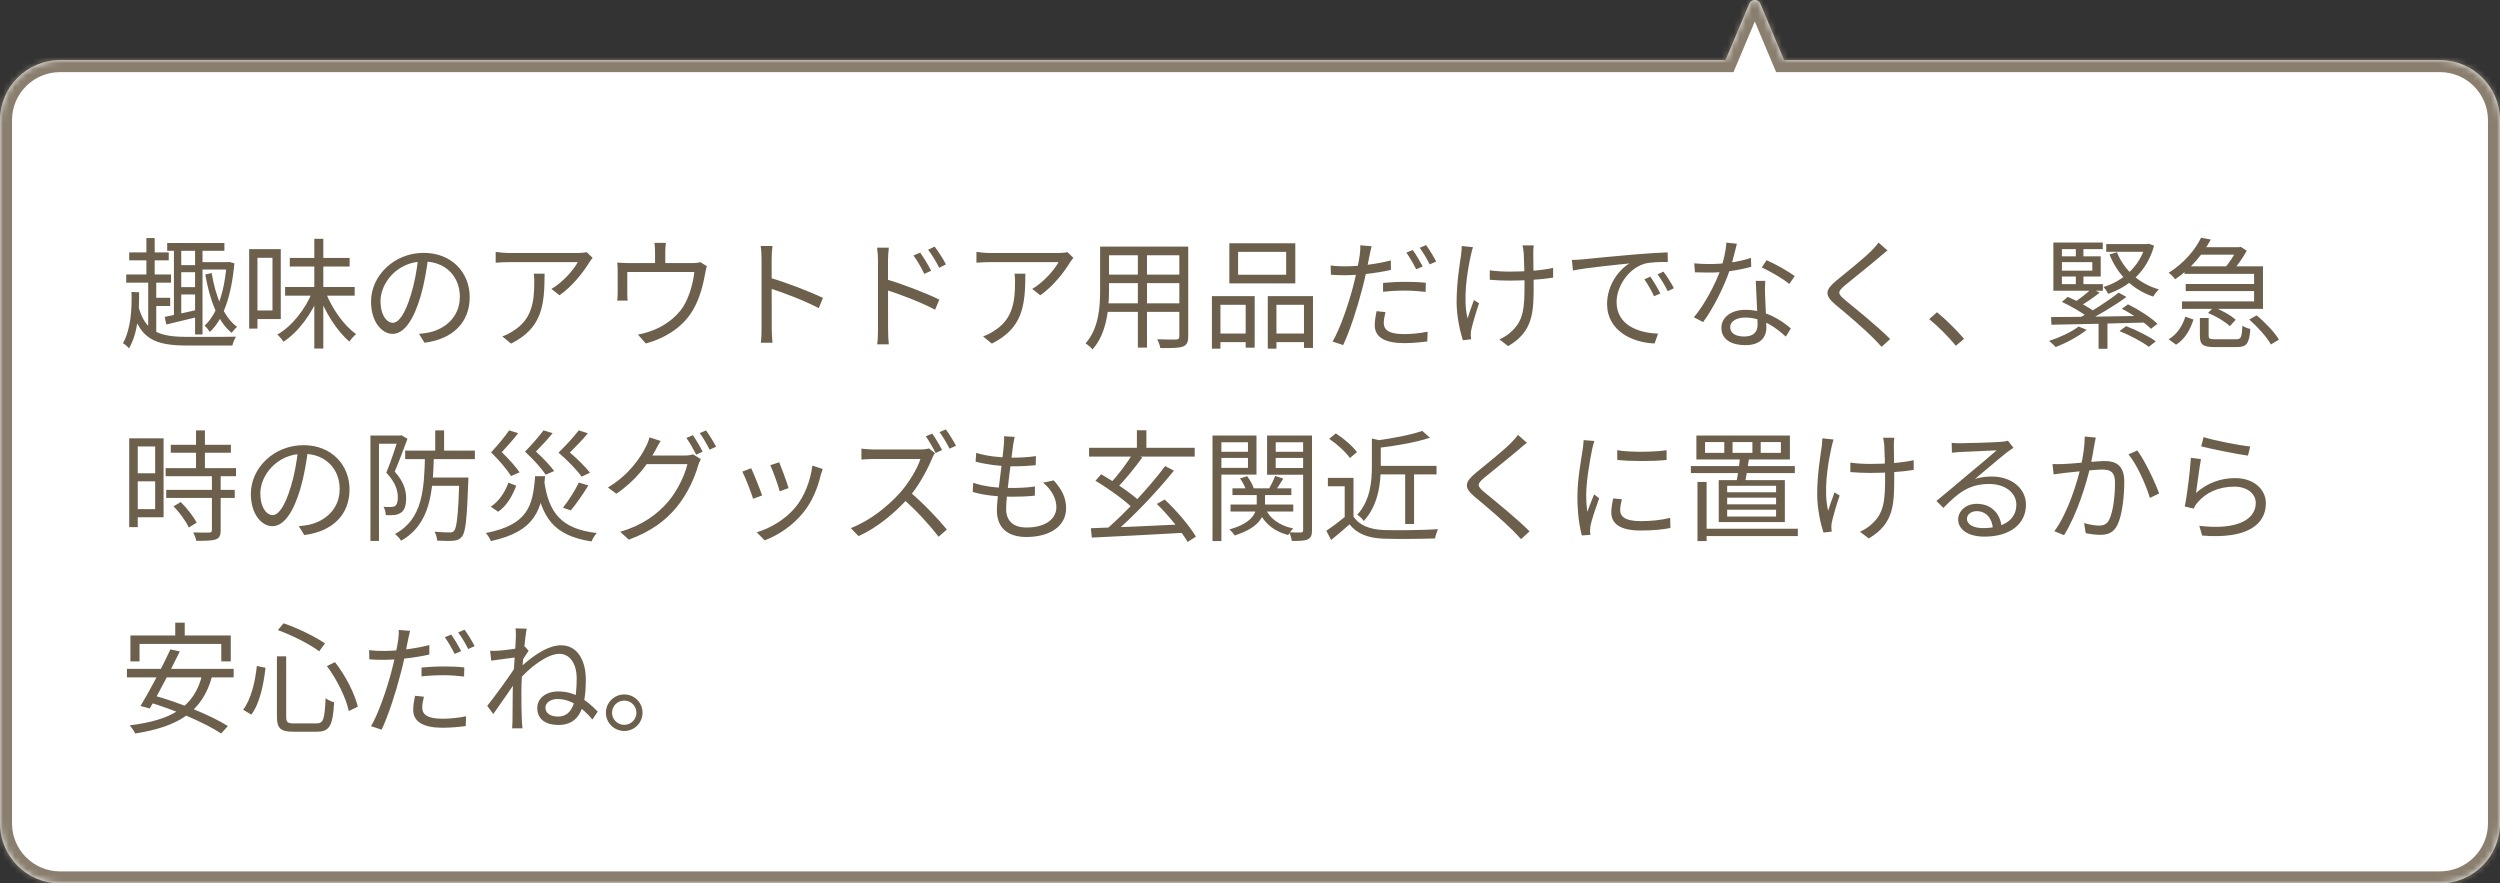
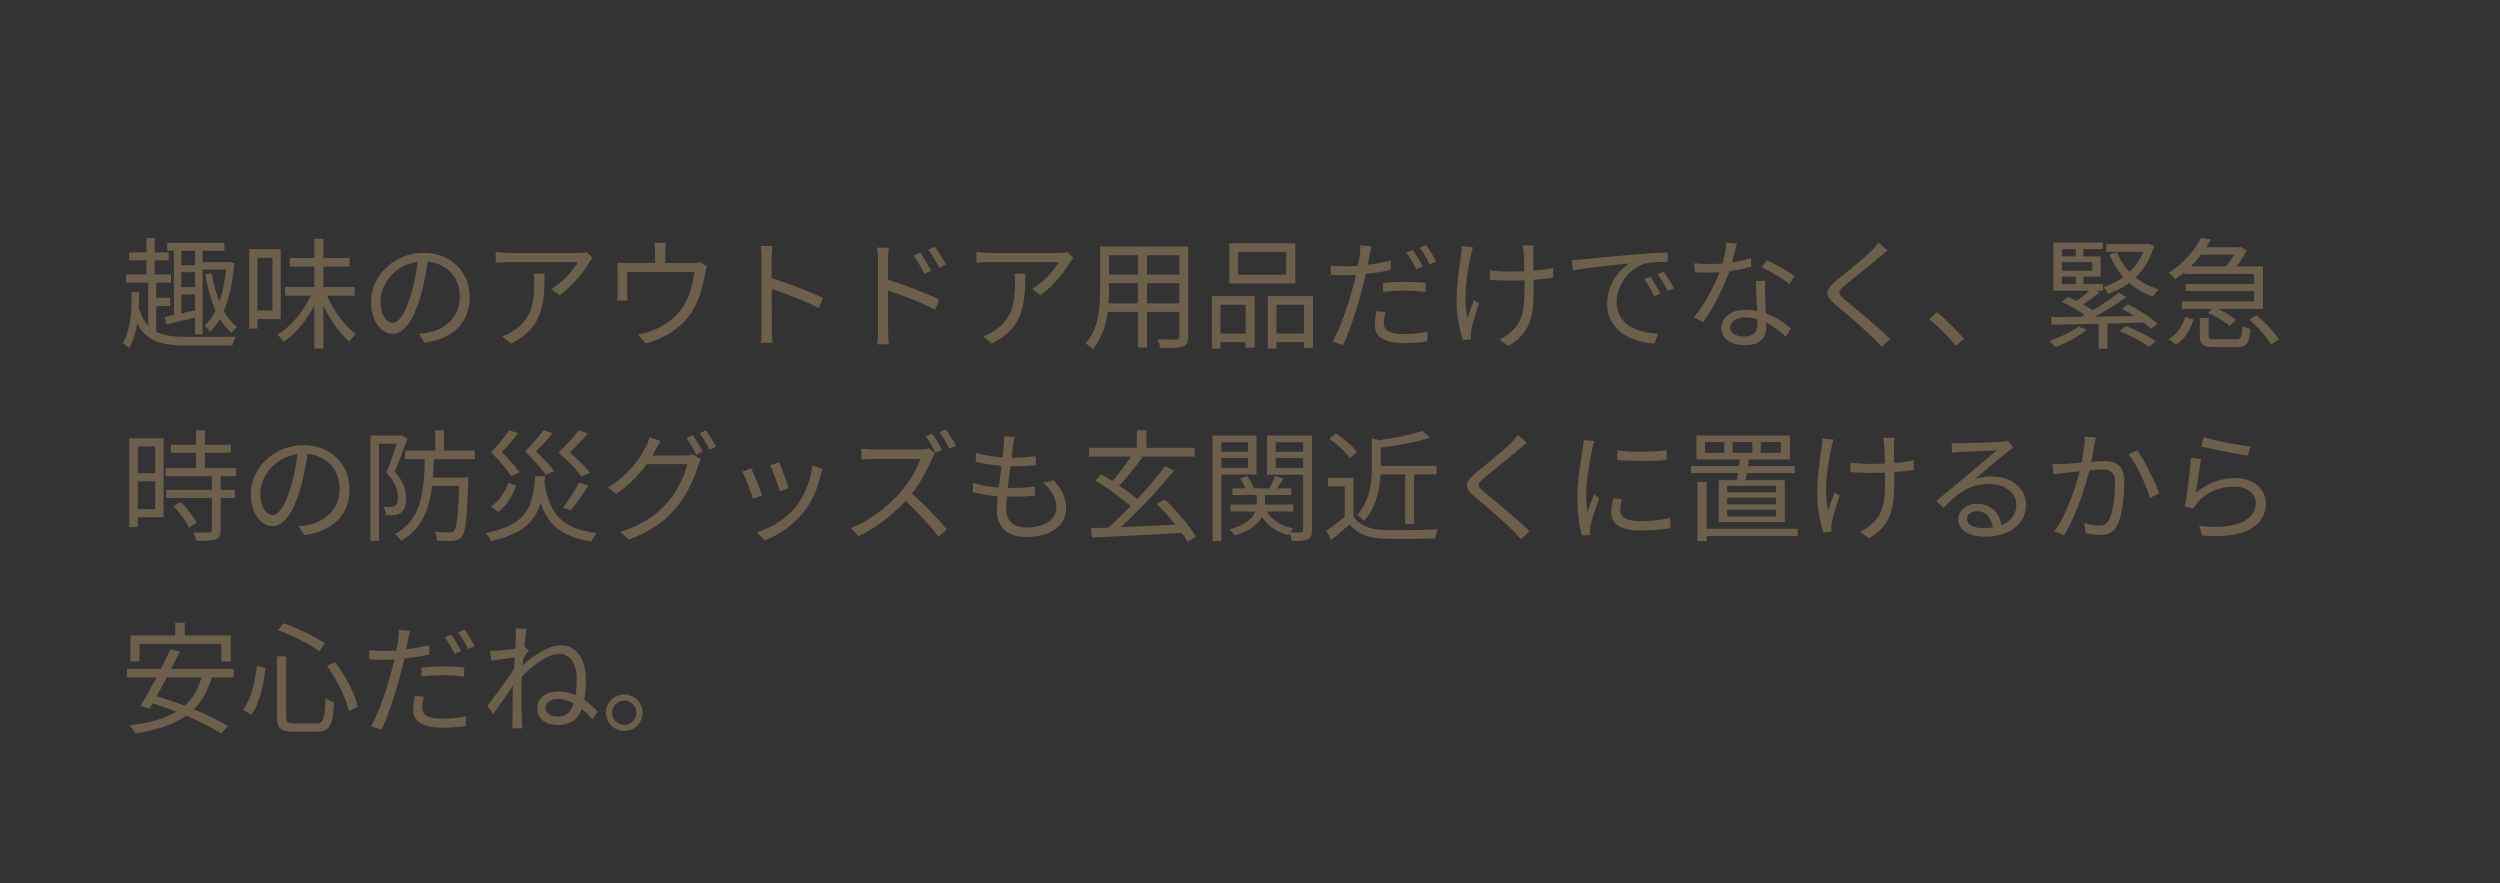
<svg xmlns="http://www.w3.org/2000/svg" width="416" height="147" viewBox="0 0 416 147" fill="none">
  <rect x="0" y="0" width="416" height="147" fill="#333333" stroke="none" />
  <mask id="path-1-inside-1_378_19880" fill="white">
-     <path fill-rule="evenodd" clip-rule="evenodd" d="M292.922 0.609C292.578 -0.207 291.422 -0.207 291.078 0.609L287.126 10H10C4.477 10 0 14.477 0 20V137C0 142.523 4.477 147 10 147H406C411.523 147 416 142.523 416 137V20C416 14.477 411.523 10 406 10H296.874L292.922 0.609Z" />
-   </mask>
-   <path fill-rule="evenodd" clip-rule="evenodd" d="M292.922 0.609C292.578 -0.207 291.422 -0.207 291.078 0.609L287.126 10H10C4.477 10 0 14.477 0 20V137C0 142.523 4.477 147 10 147H406C411.523 147 416 142.523 416 137V20C416 14.477 411.523 10 406 10H296.874L292.922 0.609Z" fill="white" />
-   <path d="M291.078 0.609L292.922 1.385V1.385L291.078 0.609ZM292.922 0.609L291.078 1.385V1.385L292.922 0.609ZM287.126 10V12H288.454L288.969 10.776L287.126 10ZM296.874 10L295.031 10.776L295.546 12H296.874V10ZM292.922 1.385C292.578 2.201 291.422 2.201 291.078 1.385L294.765 -0.167C293.735 -2.615 290.265 -2.615 289.235 -0.167L292.922 1.385ZM288.969 10.776L292.922 1.385L289.235 -0.167L285.283 9.224L288.969 10.776ZM10 12H287.126V8H10V12ZM2 20C2 15.582 5.582 12 10 12V8C3.373 8 -2 13.373 -2 20H2ZM2 137V20H-2V137H2ZM10 145C5.582 145 2 141.418 2 137H-2C-2 143.627 3.373 149 10 149V145ZM406 145H10V149H406V145ZM414 137C414 141.418 410.418 145 406 145V149C412.627 149 418 143.627 418 137H414ZM414 20V137H418V20H414ZM406 12C410.418 12 414 15.582 414 20H418C418 13.373 412.627 8 406 8V12ZM296.874 12H406V8H296.874V12ZM291.078 1.385L295.031 10.776L298.717 9.224L294.765 -0.167L291.078 1.385Z" fill="#8A7F6F" mask="url(#path-1-inside-1_378_19880)" />
+     </mask>
  <path d="M27.82 40.436H37.34V41.736H27.82V40.436ZM33.32 43.616H38.08V44.856H33.32V43.616ZM29.58 44.116H33.04V45.296H29.58V44.116ZM29.58 47.776H33.04V48.996H29.58V47.776ZM32.46 40.956H33.7V55.656H32.46V40.956ZM28.94 40.876H30.16V52.556L28.94 52.796V40.876ZM27.4 52.736C28.8 52.456 30.86 52.016 32.92 51.536L33.06 52.696C31.16 53.156 29.2 53.636 27.68 53.996L27.4 52.736ZM37.72 43.616H37.98L38.22 43.596L39 43.816C38.5 49.416 37.08 53.236 34.92 55.236C34.74 54.936 34.32 54.396 34.04 54.196C36.04 52.356 37.32 48.856 37.72 43.916V43.616ZM35.22 45.436C35.86 49.296 37.24 52.816 39.46 54.396C39.16 54.636 38.76 55.076 38.56 55.396C36.24 53.556 34.88 49.856 34.16 45.676L35.22 45.436ZM21.5 41.996H28.08V43.316H21.5V41.996ZM21 45.676H28.46V47.036H21V45.676ZM25.16 49.556H28.32V50.916H25.16V49.556ZM24.36 39.616H25.74V46.516H24.36V39.616ZM24.66 46.596H26V55.716H24.66V46.596ZM23.04 51.016C24.18 55.216 26.54 56.056 31.2 56.056C32.12 56.056 38.08 56.076 39.28 56.016C39.04 56.376 38.76 57.056 38.66 57.496H31.2C25.8 57.496 23.32 56.436 21.94 51.396L23.04 51.016ZM21.88 48.576L23.14 48.636C23.18 51.636 23.02 55.296 21.46 57.976C21.24 57.676 20.76 57.256 20.46 57.116C21.82 54.676 21.96 51.276 21.88 48.576ZM47.44 47.756H59.02V49.196H47.44V47.756ZM48.22 42.916H58.18V44.356H48.22V42.916ZM52.3 39.736H53.8V57.996H52.3V39.736ZM51.98 48.536L53.18 48.916C51.92 52.196 49.64 55.256 47.18 56.856C46.94 56.496 46.5 55.976 46.14 55.676C48.56 54.316 50.82 51.456 51.98 48.536ZM54.14 48.516C55.2 51.296 57.22 54.176 59.26 55.596C58.9 55.876 58.4 56.436 58.14 56.836C56.1 55.136 54.1 51.976 52.98 48.916L54.14 48.516ZM42.2 41.456H46.72V53.096H42.2V51.656H45.34V42.896H42.2V41.456ZM41.46 41.456H42.84V54.676H41.46V41.456ZM71.26 42.776C71 44.856 70.6 47.196 69.98 49.336C68.76 53.436 67.16 55.556 65.32 55.556C63.52 55.556 61.74 53.516 61.74 50.196C61.74 45.856 65.6 42.076 70.5 42.076C75.18 42.076 78.16 45.376 78.16 49.436C78.16 53.616 75.4 56.416 70.64 57.036L69.72 55.556C70.36 55.496 70.96 55.416 71.44 55.316C74 54.736 76.52 52.816 76.52 49.356C76.52 46.156 74.3 43.516 70.46 43.516C66.06 43.516 63.32 47.136 63.32 50.076C63.32 52.596 64.46 53.716 65.36 53.716C66.3 53.716 67.38 52.356 68.4 48.976C68.98 47.076 69.4 44.816 69.6 42.736L71.26 42.776ZM98.62 42.916C98.46 43.096 98.22 43.396 98.08 43.616C97.28 44.976 95.38 47.556 93.1 49.136L91.76 48.076C93.62 47.016 95.5 44.856 96.14 43.616C94.74 43.616 85.7 43.616 84.74 43.616C84 43.616 83.26 43.656 82.48 43.716V41.916C83.18 42.016 84 42.096 84.74 42.096C85.7 42.096 95.04 42.096 96.24 42.096C96.62 42.096 97.34 42.036 97.62 41.956L98.62 42.916ZM90.62 45.536C90.62 50.956 90.14 54.616 85.04 57.176L83.58 55.976C84.12 55.796 84.82 55.456 85.38 55.076C88.46 53.176 88.9 50.336 88.9 46.996C88.9 46.516 88.9 46.076 88.82 45.536H90.62ZM110.8 40.416C110.72 41.036 110.7 41.496 110.7 41.916C110.7 42.376 110.7 43.876 110.7 44.576H109C109 43.796 109 42.376 109 41.916C109 41.496 108.98 41.036 108.9 40.416H110.8ZM117.62 44.296C117.52 44.576 117.4 45.116 117.34 45.496C117.06 47.096 116.48 49.596 115.36 51.496C113.88 54.116 111.12 56.156 107.46 57.156L106.16 55.676C106.82 55.556 107.58 55.356 108.22 55.116C110.24 54.456 112.42 52.976 113.66 51.076C114.74 49.376 115.36 46.956 115.54 45.256H104.38C104.38 46.076 104.38 48.216 104.38 48.836C104.38 49.176 104.4 49.716 104.44 50.016H102.7C102.76 49.676 102.78 49.136 102.78 48.736C102.78 48.096 102.78 45.916 102.78 45.216C102.78 44.796 102.78 44.116 102.7 43.696C103.28 43.736 103.88 43.776 104.58 43.776H115.18C115.92 43.776 116.28 43.696 116.54 43.616L117.62 44.296ZM126.72 54.656C126.72 53.536 126.72 44.696 126.72 43.036C126.72 42.456 126.68 41.576 126.58 40.936H128.54C128.46 41.556 128.4 42.416 128.4 43.036C128.4 46.136 128.42 53.716 128.42 54.656C128.42 55.296 128.46 56.376 128.54 57.036H126.6C126.7 56.396 126.72 55.396 126.72 54.656ZM128.04 46.196C130.68 46.956 134.72 48.496 136.94 49.576L136.24 51.276C133.96 50.056 130.22 48.636 128.04 47.956V46.196ZM153.12 42.036C153.62 42.756 154.48 44.096 154.94 45.056L153.8 45.576C153.3 44.516 152.66 43.416 152 42.516L153.12 42.036ZM155.52 41.036C156.06 41.736 156.94 43.056 157.4 43.996L156.28 44.556C155.76 43.496 155.1 42.436 154.44 41.556L155.52 41.036ZM146.1 54.916C146.1 53.816 146.1 44.976 146.1 43.296C146.1 42.716 146.04 41.836 145.94 41.216H147.9C147.84 41.816 147.76 42.696 147.76 43.296C147.76 46.416 147.78 53.976 147.78 54.916C147.78 55.556 147.82 56.636 147.9 57.296H145.96C146.06 56.656 146.1 55.676 146.1 54.916ZM147.4 46.456C150.06 47.216 154.08 48.756 156.3 49.856L155.6 51.536C153.32 50.316 149.58 48.896 147.4 48.216V46.456ZM178.62 42.916C178.46 43.096 178.22 43.396 178.08 43.616C177.28 44.976 175.38 47.556 173.1 49.136L171.76 48.076C173.62 47.016 175.5 44.856 176.14 43.616C174.74 43.616 165.7 43.616 164.74 43.616C164 43.616 163.26 43.656 162.48 43.716V41.916C163.18 42.016 164 42.096 164.74 42.096C165.7 42.096 175.04 42.096 176.24 42.096C176.62 42.096 177.34 42.036 177.62 41.956L178.62 42.916ZM170.62 45.536C170.62 50.956 170.14 54.616 165.04 57.176L163.58 55.976C164.12 55.796 164.82 55.456 165.38 55.076C168.46 53.176 168.9 50.336 168.9 46.996C168.9 46.516 168.9 46.076 168.82 45.536H170.62ZM183.9 41.036H196.84V42.476H183.9V41.036ZM183.9 45.696H196.82V47.116H183.9V45.696ZM183.8 50.476H196.86V51.896H183.8V50.476ZM183.06 41.036H184.54V48.296C184.54 51.336 184.18 55.476 181.8 58.136C181.56 57.836 180.96 57.336 180.64 57.136C182.84 54.656 183.06 51.096 183.06 48.276V41.036ZM196.24 41.036H197.72V55.976C197.72 56.956 197.48 57.416 196.82 57.676C196.14 57.916 194.98 57.936 193.08 57.916C193.02 57.516 192.78 56.856 192.56 56.456C193.98 56.516 195.34 56.496 195.72 56.496C196.1 56.476 196.24 56.356 196.24 55.976V41.036ZM189.34 41.576H190.86V57.836H189.34V41.576ZM206.02 41.916V45.716H214.02V41.916H206.02ZM204.56 40.476H215.54V47.156H204.56V40.476ZM201.66 49.276H208.78V57.856H207.28V50.716H203.08V58.016H201.66V49.276ZM210.96 49.276H218.48V57.896H216.98V50.716H212.4V58.016H210.96V49.276ZM202.3 55.496H207.88V56.936H202.3V55.496ZM211.7 55.496H217.64V56.936H211.7V55.496ZM228.24 40.976C228.12 41.416 227.96 42.176 227.88 42.556C227.6 43.996 227.18 46.276 226.62 48.256C225.9 51.096 224.56 55.236 223.5 57.416L221.74 56.836C222.96 54.776 224.36 50.696 225.1 47.876C225.6 46.036 226.12 43.536 226.26 42.476C226.34 41.916 226.38 41.236 226.34 40.816L228.24 40.976ZM223.82 44.316C226.02 44.316 228.96 43.976 231.44 43.336V44.916C228.96 45.476 225.94 45.796 223.78 45.796C222.9 45.796 222.2 45.776 221.46 45.716L221.42 44.176C222.36 44.296 223.08 44.316 223.82 44.316ZM230.14 47.076C231.18 46.976 232.5 46.896 233.8 46.896C234.96 46.896 236.18 46.936 237.26 47.056L237.22 48.576C236.18 48.456 235.02 48.356 233.84 48.356C232.58 48.356 231.36 48.416 230.14 48.556V47.076ZM230.54 51.936C230.38 52.576 230.26 53.216 230.26 53.736C230.26 54.676 230.8 55.596 233.64 55.596C234.94 55.596 236.32 55.436 237.56 55.196L237.5 56.816C236.42 56.956 235.08 57.096 233.62 57.096C230.48 57.096 228.76 56.116 228.76 54.136C228.76 53.376 228.88 52.636 229.06 51.776L230.54 51.936ZM235.08 41.596C235.6 42.296 236.32 43.536 236.74 44.336L235.66 44.816C235.26 44.016 234.56 42.796 234.02 42.036L235.08 41.596ZM237.3 40.776C237.84 41.516 238.6 42.756 238.98 43.516L237.9 43.996C237.48 43.116 236.8 41.996 236.24 41.236L237.3 40.776ZM255.22 40.836C255.16 41.156 255.14 41.556 255.14 42.016C255.12 42.756 255.2 46.136 255.2 47.256C255.2 51.836 255.2 55.116 250.96 57.596L249.5 56.476C250.12 56.216 250.94 55.716 251.44 55.216C253.58 53.356 253.68 51.076 253.68 47.236C253.68 45.956 253.6 42.856 253.54 42.016C253.5 41.576 253.42 41.136 253.34 40.836H255.22ZM247.9 44.976C248.78 45.116 250.04 45.196 251.14 45.196C253.6 45.196 256.44 45.036 258.44 44.576V46.196C256.5 46.516 253.7 46.696 251.16 46.696C250.18 46.696 248.78 46.636 247.9 46.556V44.976ZM245.1 41.136C244.98 41.496 244.84 42.056 244.76 42.436C244.12 45.336 243.42 49.716 244.2 52.996C244.46 52.136 244.9 50.916 245.26 49.936L246.12 50.456C245.64 51.836 245.04 53.876 244.82 54.876C244.76 55.156 244.72 55.536 244.74 55.776C244.74 55.976 244.78 56.236 244.8 56.456L243.42 56.616C243.02 55.376 242.38 52.776 242.38 50.276C242.38 47.016 242.9 43.956 243.14 42.276C243.2 41.836 243.22 41.296 243.24 40.936L245.1 41.136ZM261.56 43.256C262.32 43.236 262.96 43.196 263.36 43.156C264.64 43.016 268.42 42.656 272.1 42.336C274.3 42.156 276.16 42.036 277.5 41.996L277.52 43.596C276.36 43.576 274.62 43.616 273.6 43.896C270.74 44.816 269 47.876 269 50.236C269 54.136 272.66 55.396 275.9 55.516L275.32 57.156C271.62 57.016 267.42 55.056 267.42 50.576C267.42 47.476 269.32 44.916 271.14 43.836C269 44.056 263.9 44.556 261.74 45.016L261.56 43.256ZM274.62 46.036C275.08 46.696 275.84 47.936 276.28 48.836L275.24 49.296C274.78 48.336 274.22 47.316 273.62 46.476L274.62 46.036ZM276.8 45.196C277.3 45.856 278.08 47.076 278.54 47.956L277.52 48.456C277.04 47.496 276.44 46.496 275.82 45.656L276.8 45.196ZM281.92 43.816C282.66 43.896 283.52 43.936 284.38 43.936C286.54 43.936 289.06 43.676 291.36 42.916L291.4 44.396C289.44 44.936 286.82 45.376 284.38 45.356C283.64 45.356 282.78 45.336 282.04 45.316L281.92 43.816ZM289.02 40.556C288.76 41.536 288.34 43.416 287.86 44.836C286.9 47.716 285.06 51.356 283.4 53.596L281.86 52.796C283.64 50.716 285.5 47.156 286.32 44.796C286.76 43.536 287.2 41.776 287.26 40.376L289.02 40.556ZM293.74 46.736C293.68 47.556 293.68 48.156 293.7 48.876C293.74 50.176 293.92 53.216 293.92 54.536C293.92 56.136 292.9 57.436 290.42 57.436C288.22 57.436 286.44 56.556 286.44 54.556C286.44 52.716 288.18 51.556 290.42 51.556C293.78 51.556 296.36 53.236 298 54.656L297.16 56.016C295.62 54.616 293.32 52.836 290.38 52.836C288.9 52.836 287.9 53.516 287.9 54.436C287.9 55.356 288.68 55.996 290.24 55.996C291.9 55.996 292.46 55.116 292.46 54.036C292.46 52.516 292.24 48.936 292.16 46.736H293.74ZM297.74 47.256C296.66 46.336 294.48 45.116 293.16 44.496L293.96 43.296C295.42 43.916 297.68 45.216 298.64 45.936L297.74 47.256ZM314.08 41.676C313.64 41.996 313.02 42.536 312.7 42.816C311.32 44.016 308.44 46.276 306.96 47.516C305.76 48.556 305.74 48.856 307.04 49.936C308.86 51.436 312.4 54.276 314.52 56.416L313.1 57.716C312.68 57.236 312.2 56.756 311.72 56.256C310.3 54.816 307.28 52.216 305.4 50.676C303.52 49.096 303.74 48.236 305.54 46.716C307.06 45.456 310.1 43.056 311.44 41.696C311.84 41.296 312.36 40.716 312.58 40.356L314.08 41.676ZM325.46 57.536C324.16 55.956 322.44 54.256 321.02 53.096L322.32 51.956C323.76 53.116 325.56 54.916 326.82 56.376L325.46 57.536ZM349.2 53.316H350.68V58.036H349.2V53.316ZM348.04 48.036L349.38 48.696C348.32 49.556 347.02 50.416 346.02 50.996L345 50.416C346 49.776 347.3 48.776 348.04 48.036ZM352.54 48.696L353.84 49.416C351.76 50.936 348.88 52.656 346.68 53.696L345.72 53.016C347.94 51.936 350.82 50.076 352.54 48.696ZM343.1 50.236L344.08 49.396C345.62 50.056 347.56 51.096 348.56 51.896L347.5 52.856C346.56 52.056 344.64 50.956 343.1 50.236ZM353.08 51.376L354.1 50.636C355.84 51.496 357.94 52.836 359 53.876L357.92 54.716C356.92 53.696 354.82 52.276 353.08 51.376ZM352.68 55.096L353.78 54.276C355.46 54.896 357.58 55.956 358.72 56.796L357.56 57.716C356.52 56.896 354.4 55.776 352.68 55.096ZM341.3 52.756C345.02 52.756 351.14 52.656 356.88 52.556L356.8 53.676C351.2 53.836 345.2 53.976 341.36 54.036L341.3 52.756ZM345.88 54.336L347.22 54.876C345.86 55.996 343.8 57.076 342.08 57.756C341.84 57.496 341.3 56.976 340.96 56.736C342.74 56.156 344.68 55.256 345.88 54.336ZM350.48 40.616H357.34V41.896H350.48V40.616ZM341.68 47.276H349.92V48.376H341.68V47.276ZM341.68 40.356H349.9V41.456H343.1V47.916H341.68V40.356ZM342.5 42.656H349.56V46.016H342.5V45.036H348.16V43.616H342.5V42.656ZM345.42 40.796H346.68V43.256H345.42V40.796ZM345.42 45.476H346.68V47.916H345.42V45.476ZM352.26 41.976C353.42 44.896 355.94 47.216 359.24 48.156C358.92 48.436 358.5 48.976 358.3 49.356C354.88 48.216 352.34 45.696 351.02 42.336L352.26 41.976ZM357 40.616H357.28L357.54 40.556L358.44 40.876C357.26 45.196 354.26 47.696 350.8 48.896C350.64 48.556 350.3 48.036 350.02 47.756C353.18 46.796 356 44.436 357 40.836V40.616ZM363.5 44.316H376.56V51.396H363.08V50.156H375.08V45.576H363.5V44.316ZM365.74 41.136H372.6V42.376H365.74V41.136ZM363.7 47.256H375.66V48.436H363.7V47.256ZM366.26 39.556L367.88 39.856C366.64 42.136 364.74 44.596 361.94 46.476C361.7 46.116 361.22 45.636 360.86 45.396C363.5 43.756 365.32 41.476 366.26 39.556ZM366.06 52.916H367.52V55.856C367.52 56.356 367.7 56.456 368.7 56.456C369.14 56.456 371.46 56.456 372.08 56.456C372.9 56.456 373.04 56.176 373.14 54.196C373.44 54.436 374.06 54.656 374.46 54.736C374.28 57.176 373.84 57.756 372.2 57.756C371.78 57.756 368.98 57.756 368.58 57.756C366.54 57.756 366.06 57.336 366.06 55.876V52.916ZM367.42 52.076L368.36 51.116C369.68 51.616 371.24 52.476 372.02 53.216L371.04 54.276C370.3 53.536 368.74 52.616 367.42 52.076ZM374.28 53.176L375.5 52.476C376.92 53.636 378.52 55.316 379.22 56.516L377.88 57.316C377.22 56.116 375.68 54.396 374.28 53.176ZM363.64 52.696L365 53.176C364.46 54.796 363.64 56.396 362.1 57.356L360.86 56.456C362.28 55.636 363.18 54.176 363.64 52.696ZM372.26 41.136H372.58L372.82 41.056L373.86 41.716C373.2 42.956 372.12 44.436 371.28 45.356C371 45.136 370.48 44.816 370.14 44.656C370.92 43.796 371.84 42.376 372.26 41.416V41.136ZM28.42 74.016H38.42V75.336H28.42V74.016ZM27.56 77.896H39.28V79.236H27.56V77.896ZM27.66 81.516H39.06V82.856H27.66V81.516ZM32.62 71.616H34.1V78.716H32.62V71.616ZM35.26 79.036H36.72V88.236C36.72 89.096 36.52 89.536 35.9 89.756C35.28 89.976 34.26 89.996 32.66 89.996C32.6 89.596 32.36 88.996 32.14 88.596C33.38 88.636 34.5 88.636 34.82 88.616C35.16 88.596 35.26 88.516 35.26 88.216V79.036ZM28.88 84.256L30.08 83.536C31.12 84.576 32.24 85.996 32.72 86.976L31.42 87.776C30.98 86.796 29.9 85.296 28.88 84.256ZM22.22 72.936H27.22V86.076H22.22V84.716H25.82V74.296H22.22V72.936ZM22.28 78.756H26.48V80.096H22.28V78.756ZM21.5 72.936H22.92V87.716H21.5V72.936ZM51.26 74.776C51 76.856 50.6 79.196 49.98 81.336C48.76 85.436 47.16 87.556 45.32 87.556C43.52 87.556 41.74 85.516 41.74 82.196C41.74 77.856 45.6 74.076 50.5 74.076C55.18 74.076 58.16 77.376 58.16 81.436C58.16 85.616 55.4 88.416 50.64 89.036L49.72 87.556C50.36 87.496 50.96 87.416 51.44 87.316C54 86.736 56.52 84.816 56.52 81.356C56.52 78.156 54.3 75.516 50.46 75.516C46.06 75.516 43.32 79.136 43.32 82.076C43.32 84.596 44.46 85.716 45.36 85.716C46.3 85.716 47.38 84.356 48.4 80.976C48.98 79.076 49.4 76.816 49.6 74.736L51.26 74.776ZM67.42 74.976H79.02V76.396H67.42V74.976ZM71.4 79.456H76.96V80.836H71.4V79.456ZM72.42 71.616H73.9V75.516H72.42V71.616ZM76.44 79.456H77.94C77.94 79.456 77.92 79.936 77.92 80.156C77.7 86.356 77.48 88.596 76.86 89.296C76.5 89.756 76.1 89.916 75.48 89.976C74.9 90.036 73.82 90.016 72.74 89.956C72.72 89.516 72.56 88.896 72.3 88.476C73.38 88.576 74.42 88.596 74.82 88.596C75.18 88.596 75.38 88.556 75.56 88.336C76 87.836 76.26 85.676 76.44 79.736V79.456ZM70.72 75.776H72.2C72.04 81.856 71.64 87.216 66.74 89.976C66.54 89.636 66.08 89.116 65.72 88.856C70.36 86.376 70.58 81.416 70.72 75.776ZM61.64 72.476H66.72V73.836H63.06V90.016H61.64V72.476ZM66.3 72.476H66.56L66.78 72.416L67.8 73.016C67.18 74.716 66.38 76.836 65.68 78.476C67.22 80.176 67.58 81.656 67.58 82.916C67.58 84.016 67.34 84.896 66.74 85.296C66.46 85.496 66.08 85.636 65.66 85.696C65.24 85.736 64.68 85.736 64.2 85.716C64.18 85.316 64.06 84.716 63.82 84.336C64.32 84.376 64.74 84.376 65.08 84.356C65.34 84.356 65.58 84.296 65.76 84.176C66.08 83.956 66.2 83.396 66.2 82.756C66.2 81.656 65.82 80.256 64.28 78.656C65.06 76.796 65.86 74.296 66.3 72.916V72.476ZM90.54 79.896C91.26 85.296 93.36 88.016 99.3 88.696C98.98 89.036 98.6 89.676 98.42 90.096C92.16 89.136 90.06 86.156 89.14 80.036L90.54 79.896ZM89.04 79.236H90.7C90.24 84.776 89.14 88.436 81.68 90.036C81.54 89.656 81.16 89.036 80.84 88.696C87.88 87.316 88.68 84.156 89.04 79.236ZM84.72 71.616L86.22 72.076C85.46 73.096 84.4 74.256 83.5 75.236C84.64 76.336 85.84 77.696 86.46 78.596L85.04 79.216C84.4 78.176 83.1 76.616 81.72 75.276C82.84 74.056 84.08 72.576 84.72 71.616ZM90.44 71.616L91.96 72.076C91.16 73.076 90.1 74.196 89.18 75.136C90.34 76.176 91.58 77.516 92.22 78.376L90.8 78.996C90.14 77.976 88.78 76.456 87.36 75.156C88.52 73.976 89.76 72.536 90.44 71.616ZM96.3 71.616L97.82 72.096C96.98 73.136 95.82 74.316 94.82 75.296C96.1 76.356 97.46 77.756 98.18 78.656L96.78 79.316C96.04 78.256 94.52 76.676 92.94 75.316C94.2 74.096 95.58 72.576 96.3 71.616ZM84.6 80.316L85.9 80.816C85.3 82.416 84.4 84.116 82.9 85.156L81.66 84.316C83.08 83.396 84.06 81.816 84.6 80.316ZM96.32 80.296L97.9 80.776C97.02 82.236 95.88 83.856 94.98 84.936L93.68 84.476C94.58 83.356 95.7 81.596 96.32 80.296ZM115.3 72.416C115.8 73.136 116.52 74.356 116.92 75.156L115.84 75.656C115.44 74.836 114.76 73.636 114.22 72.876L115.3 72.416ZM117.48 71.616C118.02 72.356 118.78 73.596 119.16 74.336L118.08 74.816C117.64 73.956 117 72.816 116.44 72.076L117.48 71.616ZM116.62 76.396C116.46 76.696 116.26 77.156 116.16 77.476C115.62 79.476 114.38 82.196 112.62 84.356C110.8 86.576 108.4 88.416 104.64 89.796L103.2 88.496C106.88 87.416 109.36 85.596 111.18 83.476C112.74 81.636 113.96 79.056 114.38 77.236H106.96L107.6 75.796C108.42 75.796 113.36 75.796 113.98 75.796C114.52 75.796 114.96 75.736 115.3 75.596L116.62 76.396ZM109.92 73.376C109.6 73.896 109.24 74.576 109.04 74.956C107.86 77.156 105.76 80.016 102.56 82.156L101.16 81.116C104.62 79.056 106.58 76.156 107.46 74.356C107.66 74.016 107.96 73.276 108.08 72.776L109.92 73.376ZM129.66 76.916C130 77.716 130.98 80.356 131.22 81.216L129.74 81.756C129.52 80.836 128.6 78.296 128.18 77.416L129.66 76.916ZM136.9 78.036C136.76 78.436 136.66 78.756 136.58 79.016C136.06 81.216 135.18 83.376 133.76 85.176C131.9 87.516 129.46 89.076 127.24 89.916L125.92 88.576C128.22 87.896 130.78 86.376 132.42 84.336C133.84 82.596 134.86 80.036 135.18 77.476L136.9 78.036ZM125 77.916C125.4 78.756 126.46 81.376 126.82 82.436L125.32 82.996C125 81.956 123.92 79.176 123.52 78.476L125 77.916ZM155.12 72.156C155.64 72.876 156.38 74.096 156.76 74.896L155.68 75.376C155.28 74.556 154.6 73.376 154.06 72.596L155.12 72.156ZM157.4 71.456C157.92 72.176 158.7 73.436 159.08 74.176L158 74.656C157.56 73.776 156.9 72.656 156.34 71.896L157.4 71.456ZM155.58 75.396C155.46 75.556 155.2 75.996 155.1 76.276C154.3 78.236 152.78 81.036 151.12 82.896C148.88 85.376 146.02 87.776 142.86 89.216L141.58 87.876C144.82 86.616 147.76 84.236 149.82 81.936C151.18 80.396 152.64 78.036 153.16 76.376C152.44 76.376 146.04 76.376 145.36 76.376C144.64 76.376 143.56 76.456 143.34 76.476V74.656C143.6 74.696 144.74 74.796 145.36 74.796C146.14 74.796 152.32 74.796 153.08 74.796C153.72 74.796 154.26 74.716 154.58 74.616L155.58 75.396ZM151.38 81.836C153.54 83.636 156.2 86.436 157.56 88.116L156.18 89.316C154.74 87.416 152.4 84.856 150.24 82.976L151.38 81.836ZM168.84 72.696C168.72 73.236 168.66 73.656 168.58 74.096C168.32 76.336 167.42 82.496 167.42 84.656C167.42 86.596 168.52 87.776 170.8 87.776C173.84 87.776 175.78 86.456 175.78 84.376C175.78 83.036 175.06 81.556 173.58 80.316L175.34 79.936C176.72 81.456 177.4 82.856 177.4 84.556C177.4 87.536 174.74 89.356 170.78 89.356C168.08 89.356 165.88 88.156 165.88 84.896C165.88 82.756 166.82 76.776 167.04 74.016C167.1 73.316 167.1 72.956 167.06 72.596L168.84 72.696ZM162.44 75.356C164.12 75.896 166.52 76.156 168.3 76.156C169.82 76.156 171.2 76.076 172.38 75.896L172.34 77.416C171.06 77.536 169.88 77.596 168.26 77.596C166.5 77.596 164.1 77.296 162.34 76.816L162.44 75.356ZM161.94 80.336C163.88 81.016 166.22 81.196 168.06 81.196C169.44 81.196 170.82 81.156 172.22 80.956L172.2 82.476C170.86 82.616 169.62 82.656 168.28 82.656C166.1 82.656 163.68 82.416 161.86 81.856L161.94 80.336ZM181.22 74.516H198.8V75.976H181.22V74.516ZM189.18 71.596H190.76V75.216H189.18V71.596ZM193.88 77.556L195.34 78.316C192.5 81.856 188.4 86.136 185.26 88.816L184.1 88.076C187.24 85.376 191.36 80.956 193.88 77.556ZM188.52 75.416L190.08 76.116C188.84 77.836 187.18 79.876 185.9 81.176L184.66 80.536C185.94 79.196 187.6 77.016 188.52 75.416ZM181.52 87.896C185.34 87.776 191.48 87.516 197.14 87.236L197.06 88.656C191.52 88.976 185.6 89.256 181.68 89.456L181.52 87.896ZM192.5 83.856L193.8 83.116C195.82 84.996 197.98 87.556 199 89.296L197.62 90.176C196.62 88.436 194.44 85.756 192.5 83.856ZM182.28 79.996L183.24 78.916C185.48 80.216 188.38 82.176 189.78 83.536L188.76 84.816C187.4 83.416 184.56 81.356 182.28 79.996ZM205.08 81.256H214.88V82.376H205.08V81.256ZM204.76 83.956H215.2V85.116H204.76V83.956ZM209.12 81.796H210.5V83.776C210.5 85.536 209.92 87.696 205.46 89.096C205.26 88.796 204.86 88.336 204.58 88.096C208.7 86.956 209.12 85.056 209.12 83.756V81.796ZM210.48 84.436C211.2 86.216 212.84 87.456 215.2 87.936C214.9 88.196 214.54 88.696 214.36 89.036C211.86 88.376 210.14 86.876 209.32 84.696L210.48 84.436ZM206.34 79.616L207.52 79.236C208 79.856 208.46 80.696 208.62 81.256L207.38 81.676C207.22 81.076 206.8 80.236 206.34 79.616ZM212.18 79.196L213.54 79.636C213.06 80.416 212.56 81.216 212.14 81.776L211.14 81.376C211.5 80.756 211.96 79.816 212.18 79.196ZM202.54 75.176H208.16V76.196H202.54V75.176ZM211.72 75.176H217.4V76.196H211.72V75.176ZM216.84 72.476H218.32V88.236C218.32 89.056 218.14 89.496 217.6 89.756C217.1 89.996 216.24 90.016 214.96 90.016C214.92 89.636 214.72 88.976 214.52 88.576C215.4 88.616 216.24 88.616 216.5 88.596C216.74 88.596 216.84 88.496 216.84 88.216V72.476ZM202.66 72.476H209.08V78.976H202.66V77.856H207.66V73.596H202.66V72.476ZM217.56 72.476V73.596H212.28V77.876H217.56V78.996H210.84V72.476H217.56ZM201.76 72.476H203.24V90.036H201.76V72.476ZM229.08 77.516H239.04V78.936H229.08V77.516ZM233.82 78.156H235.3V87.196H233.82V78.156ZM228.28 72.976L230.18 73.396C230.16 73.536 230.04 73.616 229.76 73.676V77.656C229.76 80.316 229.38 84.056 226.92 86.696C226.74 86.356 226.2 85.856 225.84 85.656C228.02 83.276 228.28 80.116 228.28 77.616V72.976ZM236.66 71.696L237.94 72.836C235.62 73.616 232.24 74.196 229.32 74.536C229.24 74.196 229.02 73.656 228.84 73.336C231.64 72.956 234.86 72.356 236.66 71.696ZM225.22 79.516V86.596H223.76V80.916H220.96V79.516H225.22ZM225.22 85.936C226.16 87.416 227.94 88.096 230.24 88.196C232.42 88.276 236.92 88.216 239.28 88.056C239.12 88.416 238.86 89.136 238.8 89.596C236.6 89.676 232.46 89.716 230.24 89.636C227.64 89.536 225.84 88.836 224.56 87.256C223.6 88.116 222.58 88.976 221.5 89.856L220.7 88.316C221.66 87.676 222.84 86.796 223.86 85.936H225.22ZM221.18 73.016L222.28 72.116C223.6 72.956 225.1 74.256 225.8 75.236L224.62 76.216C223.98 75.256 222.48 73.896 221.18 73.016ZM254.08 73.676C253.64 73.996 253.02 74.536 252.7 74.816C251.32 76.016 248.44 78.276 246.96 79.516C245.76 80.556 245.74 80.856 247.04 81.936C248.86 83.436 252.4 86.276 254.52 88.416L253.1 89.716C252.68 89.236 252.2 88.756 251.72 88.256C250.3 86.816 247.28 84.216 245.4 82.676C243.52 81.096 243.74 80.236 245.54 78.716C247.06 77.456 250.1 75.056 251.44 73.696C251.84 73.296 252.36 72.716 252.58 72.356L254.08 73.676ZM269.1 74.916C271.28 75.296 275.34 75.216 277.32 74.916V76.536C275.18 76.776 271.3 76.776 269.12 76.536L269.1 74.916ZM269.88 83.076C269.7 83.796 269.6 84.356 269.6 84.896C269.6 85.816 270.24 86.716 272.98 86.716C274.76 86.716 276.32 86.556 277.92 86.176L277.96 87.856C276.72 88.116 275.04 88.276 272.96 88.276C269.62 88.276 268.12 87.156 268.12 85.276C268.12 84.616 268.22 83.896 268.44 82.936L269.88 83.076ZM265.3 73.376C265.18 73.716 265.02 74.356 264.94 74.716C264.56 76.576 263.94 80.136 263.94 82.396C263.94 83.356 264 84.196 264.12 85.176C264.46 84.276 264.92 83.076 265.26 82.256L266.1 82.916C265.6 84.336 264.86 86.436 264.68 87.396C264.62 87.676 264.58 88.056 264.58 88.296C264.6 88.496 264.62 88.776 264.64 88.996L263.22 89.096C262.82 87.676 262.48 85.376 262.48 82.656C262.48 79.716 263.14 76.296 263.38 74.636C263.44 74.176 263.5 73.676 263.52 73.236L265.3 73.376ZM292.98 73.556V75.356H296.34V73.556H292.98ZM288.3 73.556V75.356H291.6V73.556H288.3ZM283.72 73.556V75.356H286.92V73.556H283.72ZM282.28 72.476H297.84V76.456H282.28V72.476ZM281.36 77.556H298.66V78.716H281.36V77.556ZM283.1 87.976H299.16V89.196H283.1V87.976ZM282.46 80.196H283.98V90.036H282.46V80.196ZM287.4 82.816V83.916H295.54V82.816H287.4ZM287.4 84.816V85.956H295.54V84.816H287.4ZM287.4 80.836V81.916H295.54V80.836H287.4ZM286 79.896H297V86.876H286V79.896ZM289.54 76.136L291.04 76.256C290.86 77.636 290.58 79.316 290.36 80.376H288.9C289.14 79.256 289.4 77.516 289.54 76.136ZM315.22 72.836C315.16 73.156 315.14 73.556 315.14 74.016C315.12 74.756 315.2 78.136 315.2 79.256C315.2 83.836 315.2 87.116 310.96 89.596L309.5 88.476C310.12 88.216 310.94 87.716 311.44 87.216C313.58 85.356 313.68 83.076 313.68 79.236C313.68 77.956 313.6 74.856 313.54 74.016C313.5 73.576 313.42 73.136 313.34 72.836H315.22ZM307.9 76.976C308.78 77.116 310.04 77.196 311.14 77.196C313.6 77.196 316.44 77.036 318.44 76.576V78.196C316.5 78.516 313.7 78.696 311.16 78.696C310.18 78.696 308.78 78.636 307.9 78.556V76.976ZM305.1 73.136C304.98 73.496 304.84 74.056 304.76 74.436C304.12 77.336 303.42 81.716 304.2 84.996C304.46 84.136 304.9 82.916 305.26 81.936L306.12 82.456C305.64 83.836 305.04 85.876 304.82 86.876C304.76 87.156 304.72 87.536 304.74 87.776C304.74 87.976 304.78 88.236 304.8 88.456L303.42 88.616C303.02 87.376 302.38 84.776 302.38 82.276C302.38 79.016 302.9 75.956 303.14 74.276C303.2 73.836 303.22 73.296 303.24 72.936L305.1 73.136ZM324.76 73.696C325.2 73.736 325.76 73.756 326.16 73.756C327.22 73.756 331.96 73.616 333.02 73.516C333.62 73.456 333.9 73.416 334.12 73.336L335.04 74.516C334.68 74.756 334.28 75.016 333.9 75.316C332.92 76.076 330.2 78.416 328.64 79.696C329.56 79.396 330.52 79.296 331.42 79.296C334.74 79.296 337.12 81.276 337.12 83.976C337.12 87.196 334.46 89.296 330.22 89.296C327.5 89.296 325.84 88.116 325.84 86.436C325.84 85.076 327.08 83.836 328.92 83.836C331.58 83.836 332.92 85.716 333.06 87.736L331.62 87.976C331.5 86.276 330.52 85.056 328.92 85.056C328 85.056 327.3 85.616 327.3 86.316C327.3 87.296 328.4 87.876 329.98 87.876C333.38 87.876 335.52 86.476 335.52 83.976C335.52 81.996 333.64 80.536 331.02 80.536C327.7 80.536 325.9 81.936 323.38 84.516L322.22 83.356C323.88 81.996 326.46 79.836 327.6 78.856C328.72 77.936 331.24 75.836 332.24 74.936C331.18 74.996 327.18 75.156 326.14 75.216C325.68 75.256 325.24 75.276 324.8 75.336L324.76 73.696ZM348.74 72.816C348.66 73.196 348.58 73.616 348.5 74.016C348.38 74.736 348.1 76.376 347.84 77.616C347.16 80.416 345.72 85.396 343.46 89.056L341.84 88.396C344.12 85.356 345.72 80.016 346.26 77.556C346.62 75.976 346.9 74.176 346.9 72.636L348.74 72.816ZM355.64 74.956C356.88 76.576 358.62 80.256 359.28 82.116L357.74 82.856C357.14 80.796 355.58 77.256 354.18 75.616L355.64 74.956ZM341.54 77.216C342.18 77.236 342.7 77.236 343.34 77.216C344.82 77.176 348.88 76.716 350.24 76.716C352.02 76.716 353.48 77.396 353.48 80.116C353.48 82.496 353.16 85.676 352.34 87.336C351.7 88.676 350.7 88.996 349.42 88.996C348.64 88.996 347.7 88.856 347.06 88.716L346.8 87.036C347.64 87.296 348.68 87.456 349.24 87.456C349.98 87.456 350.58 87.296 351 86.416C351.64 85.076 351.94 82.456 351.94 80.296C351.94 78.476 351.1 78.136 349.82 78.136C348.48 78.136 344.74 78.576 343.52 78.696C343.06 78.756 342.22 78.856 341.72 78.936L341.54 77.216ZM366.68 72.736C368.4 73.296 372.66 74.116 374.44 74.296L374.06 75.816C372.14 75.556 367.82 74.676 366.28 74.276L366.68 72.736ZM366.24 76.396C365.98 77.756 365.62 80.716 365.42 82.016C367.34 80.336 369.54 79.556 371.94 79.556C375 79.556 377.04 81.396 377.04 83.756C377.04 87.316 373.86 89.736 366.44 89.116L365.96 87.496C372.28 88.256 375.36 86.436 375.36 83.696C375.36 82.116 373.86 80.976 371.82 80.976C369.2 80.976 367.04 81.956 365.64 83.656C365.34 83.996 365.16 84.316 365.04 84.636L363.54 84.276C363.94 82.456 364.44 78.256 364.56 76.176L366.24 76.396ZM29.16 103.616H30.74V106.836H29.16V103.616ZM21.7 105.736H38.4V110.056H36.82V107.156H23.22V110.056H21.7V105.736ZM28.36 108.056L29.92 108.396C28.44 111.436 26.34 115.476 24.92 117.896L23.38 117.476C24.84 115.076 27 110.996 28.36 108.056ZM33.66 112.196L35.32 112.436C33.68 118.636 29.4 120.956 22.5 122.056C22.34 121.696 21.88 121.036 21.6 120.696C28.38 119.856 32.36 117.756 33.66 112.196ZM21.12 111.296H38.88V112.716H21.12V111.296ZM24.54 116.776L25.56 115.716C29.76 116.876 35.12 119.036 37.92 120.816L36.8 122.056C34.14 120.276 28.84 118.016 24.54 116.776ZM46.08 109.216H47.62V119.256C47.62 120.196 47.86 120.376 48.96 120.376C49.46 120.376 51.98 120.376 52.66 120.376C53.84 120.376 54.02 119.636 54.18 116.176C54.54 116.476 55.16 116.756 55.6 116.856C55.38 120.636 54.92 121.756 52.74 121.756C52.26 121.756 49.28 121.756 48.82 121.756C46.7 121.756 46.08 121.216 46.08 119.256V109.216ZM46.24 104.856L47.18 103.716C49.6 104.536 52.5 105.976 54.08 107.056L53.12 108.376C51.58 107.216 48.66 105.716 46.24 104.856ZM42.74 110.816L44.18 111.116C43.88 113.796 43.26 116.996 41.82 118.916L40.46 118.096C41.8 116.336 42.46 113.416 42.74 110.816ZM54.4 110.836L55.74 110.176C57.54 112.456 59.04 115.476 59.54 117.596L58.04 118.316C57.6 116.216 56.1 113.096 54.4 110.836ZM68.24 104.976C68.12 105.416 67.96 106.176 67.88 106.556C67.6 107.996 67.18 110.276 66.62 112.256C65.9 115.096 64.56 119.236 63.5 121.416L61.74 120.836C62.96 118.776 64.36 114.696 65.1 111.876C65.6 110.036 66.12 107.536 66.26 106.476C66.34 105.916 66.38 105.236 66.34 104.816L68.24 104.976ZM63.82 108.316C66.02 108.316 68.96 107.976 71.44 107.336V108.916C68.96 109.476 65.94 109.796 63.78 109.796C62.9 109.796 62.2 109.776 61.46 109.716L61.42 108.176C62.36 108.296 63.08 108.316 63.82 108.316ZM70.14 111.076C71.18 110.976 72.5 110.896 73.8 110.896C74.96 110.896 76.18 110.936 77.26 111.056L77.22 112.576C76.18 112.456 75.02 112.356 73.84 112.356C72.58 112.356 71.36 112.416 70.14 112.556V111.076ZM70.54 115.936C70.38 116.576 70.26 117.216 70.26 117.736C70.26 118.676 70.8 119.596 73.64 119.596C74.94 119.596 76.32 119.436 77.56 119.196L77.5 120.816C76.42 120.956 75.08 121.096 73.62 121.096C70.48 121.096 68.76 120.116 68.76 118.136C68.76 117.376 68.88 116.636 69.06 115.776L70.54 115.936ZM75.08 105.596C75.6 106.296 76.32 107.536 76.74 108.336L75.66 108.816C75.26 108.016 74.56 106.796 74.02 106.036L75.08 105.596ZM77.3 104.776C77.84 105.516 78.6 106.756 78.98 107.516L77.9 107.996C77.48 107.116 76.8 105.996 76.24 105.236L77.3 104.776ZM98.58 119.716C96.76 117.616 94.96 116.316 92.74 116.316C91.72 116.316 90.76 116.876 90.76 117.736C90.76 118.776 91.72 119.236 92.84 119.236C95.42 119.236 95.96 116.396 95.96 112.876C95.96 110.376 94.78 108.796 93.08 108.796C91.02 108.796 88.04 111.156 86.3 113.196L86.34 111.276C88 109.696 90.84 107.376 93.36 107.376C96.04 107.376 97.48 109.816 97.48 113.096C97.48 117.736 96.44 120.636 92.94 120.636C91.02 120.636 89.4 119.836 89.4 117.816C89.4 116.196 90.84 115.056 92.88 115.056C95.3 115.056 97.28 116.116 99.46 118.416L98.58 119.716ZM86.04 109.356C85.38 109.456 83.22 109.716 81.74 109.936L81.56 108.296C82 108.316 82.38 108.296 82.88 108.276C83.94 108.216 86.44 107.896 87.36 107.596L87.96 108.296C87.6 108.796 87.06 109.676 86.72 110.236L86.12 112.956C85.2 114.376 83.32 117.056 82.08 118.816L81.08 117.456C82.32 115.896 85.02 112.216 85.8 110.896L85.88 109.876L86.04 109.356ZM85.84 106.036C85.84 105.576 85.86 105.056 85.78 104.556L87.64 104.616C87.38 105.916 86.76 111.636 86.76 115.156C86.76 116.976 86.76 118.196 86.84 119.976C86.86 120.316 86.92 120.816 86.94 121.196H85.22C85.24 120.916 85.28 120.336 85.28 120.016C85.28 118.076 85.3 117.076 85.32 114.876C85.36 113.116 85.84 106.776 85.84 106.036ZM103.88 115.556C105.56 115.556 106.92 116.916 106.92 118.596C106.92 120.276 105.56 121.636 103.88 121.636C102.2 121.636 100.82 120.276 100.82 118.596C100.82 116.916 102.2 115.556 103.88 115.556ZM103.88 120.616C105 120.616 105.9 119.716 105.9 118.596C105.9 117.476 105 116.576 103.88 116.576C102.76 116.576 101.84 117.476 101.84 118.596C101.84 119.716 102.76 120.616 103.88 120.616Z" fill="#6C5F4C" />
</svg>